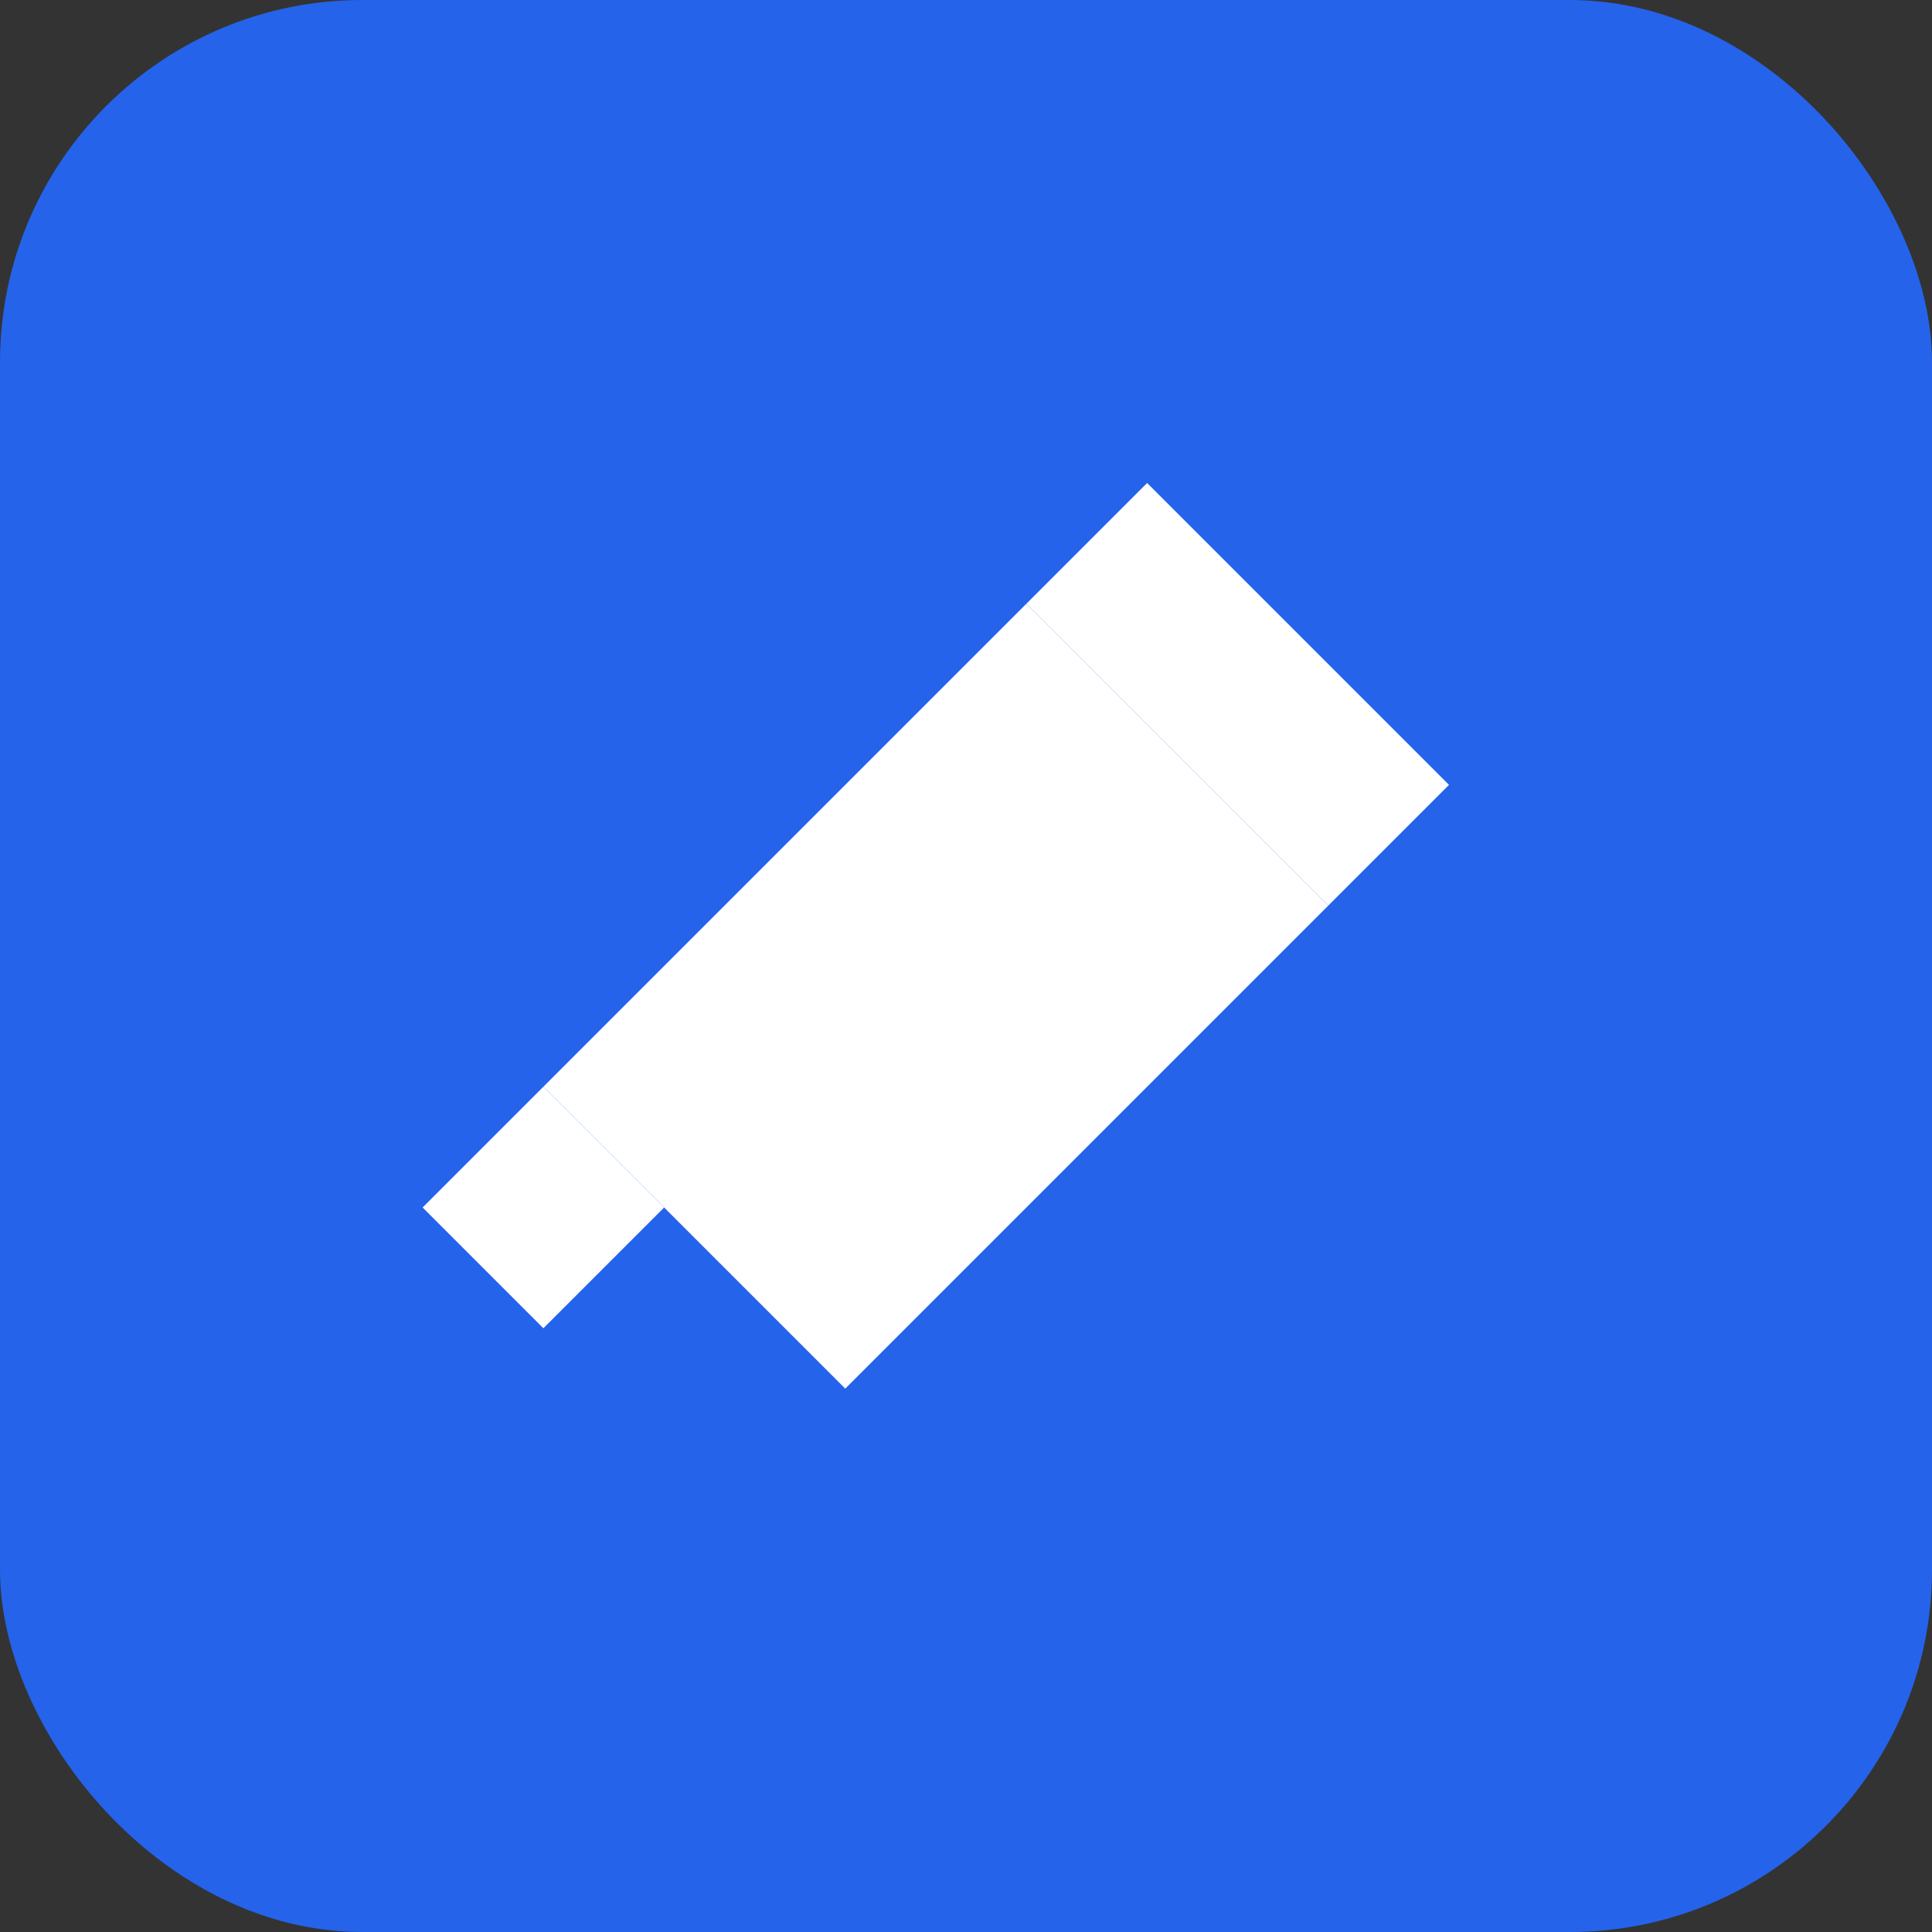
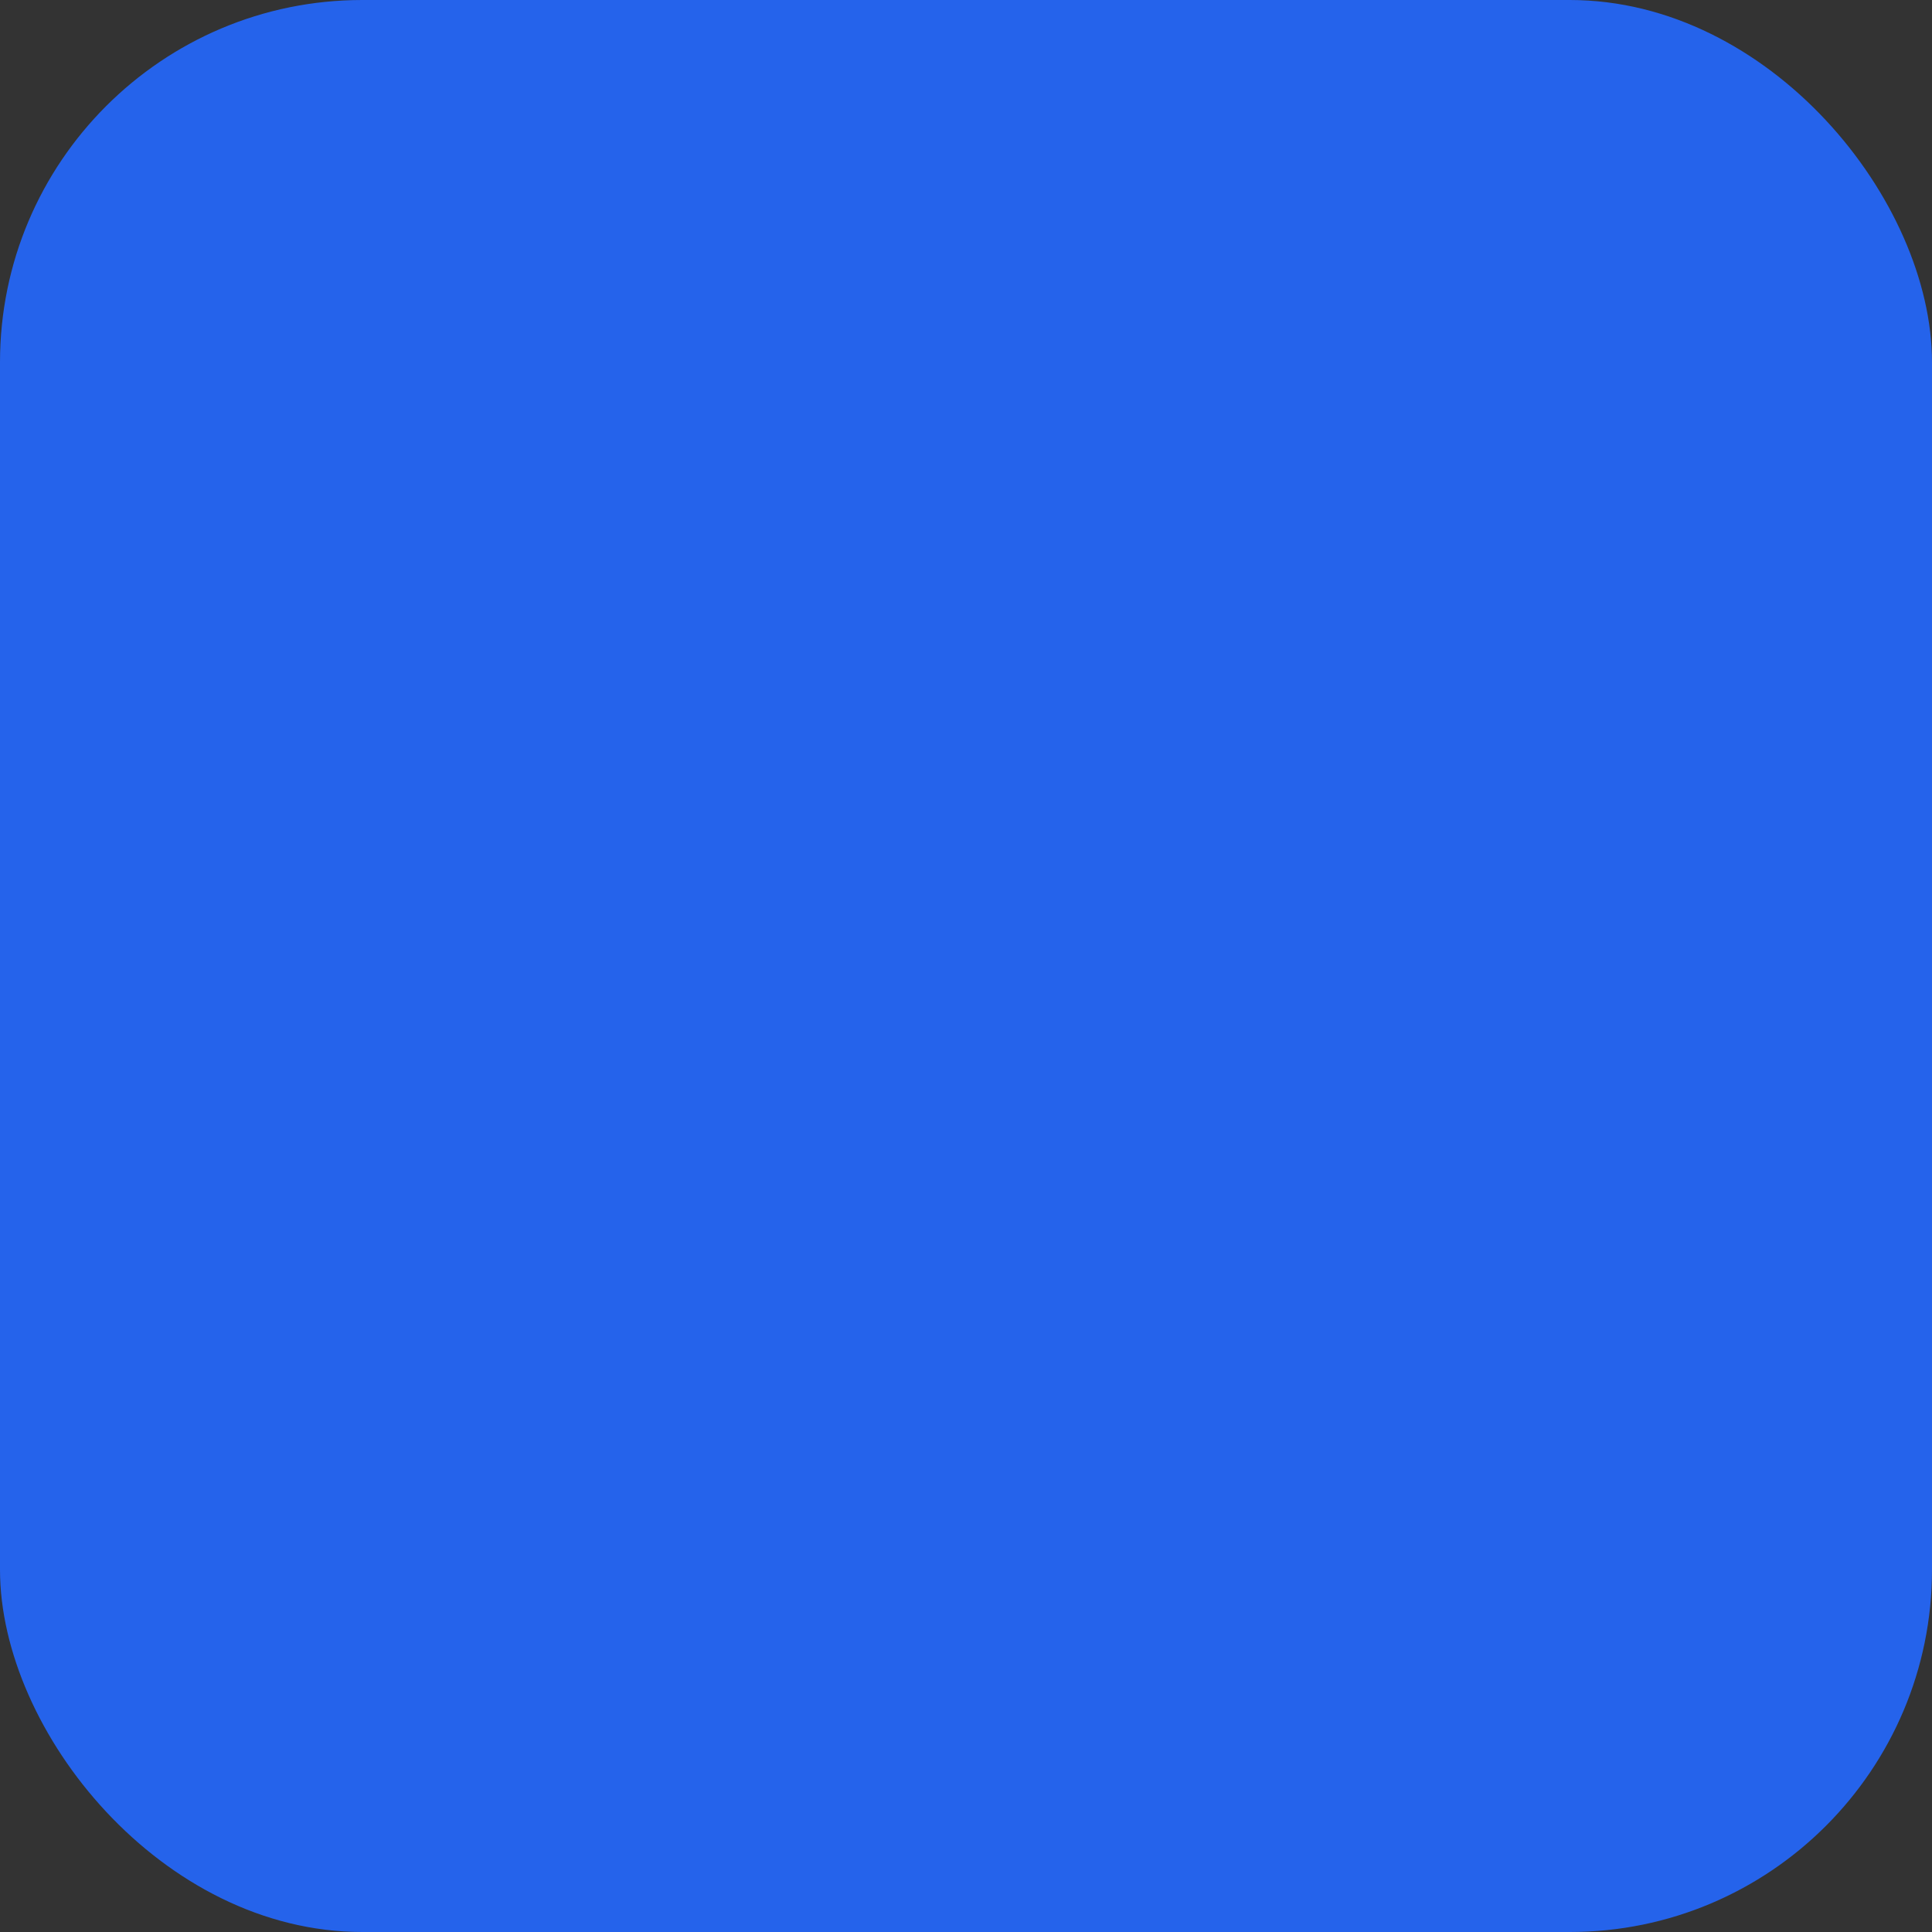
<svg xmlns="http://www.w3.org/2000/svg" width="32" height="32" viewBox="0 0 32 32" fill="none">
  <rect x="0" y="0" width="32" height="32" fill="#333333" stroke="none" />
  <rect width="32" height="32" rx="6" fill="#2563EB" />
  <g fill="white">
-     <path d="M9 18L17 10L22 15L14 23L9 18Z" />
-     <path d="M17 10L22 15L24 13L19 8L17 10Z" />
-     <path d="M9 18L7 20L9 22L11 20L9 18Z" />
-   </g>
+     </g>
</svg>